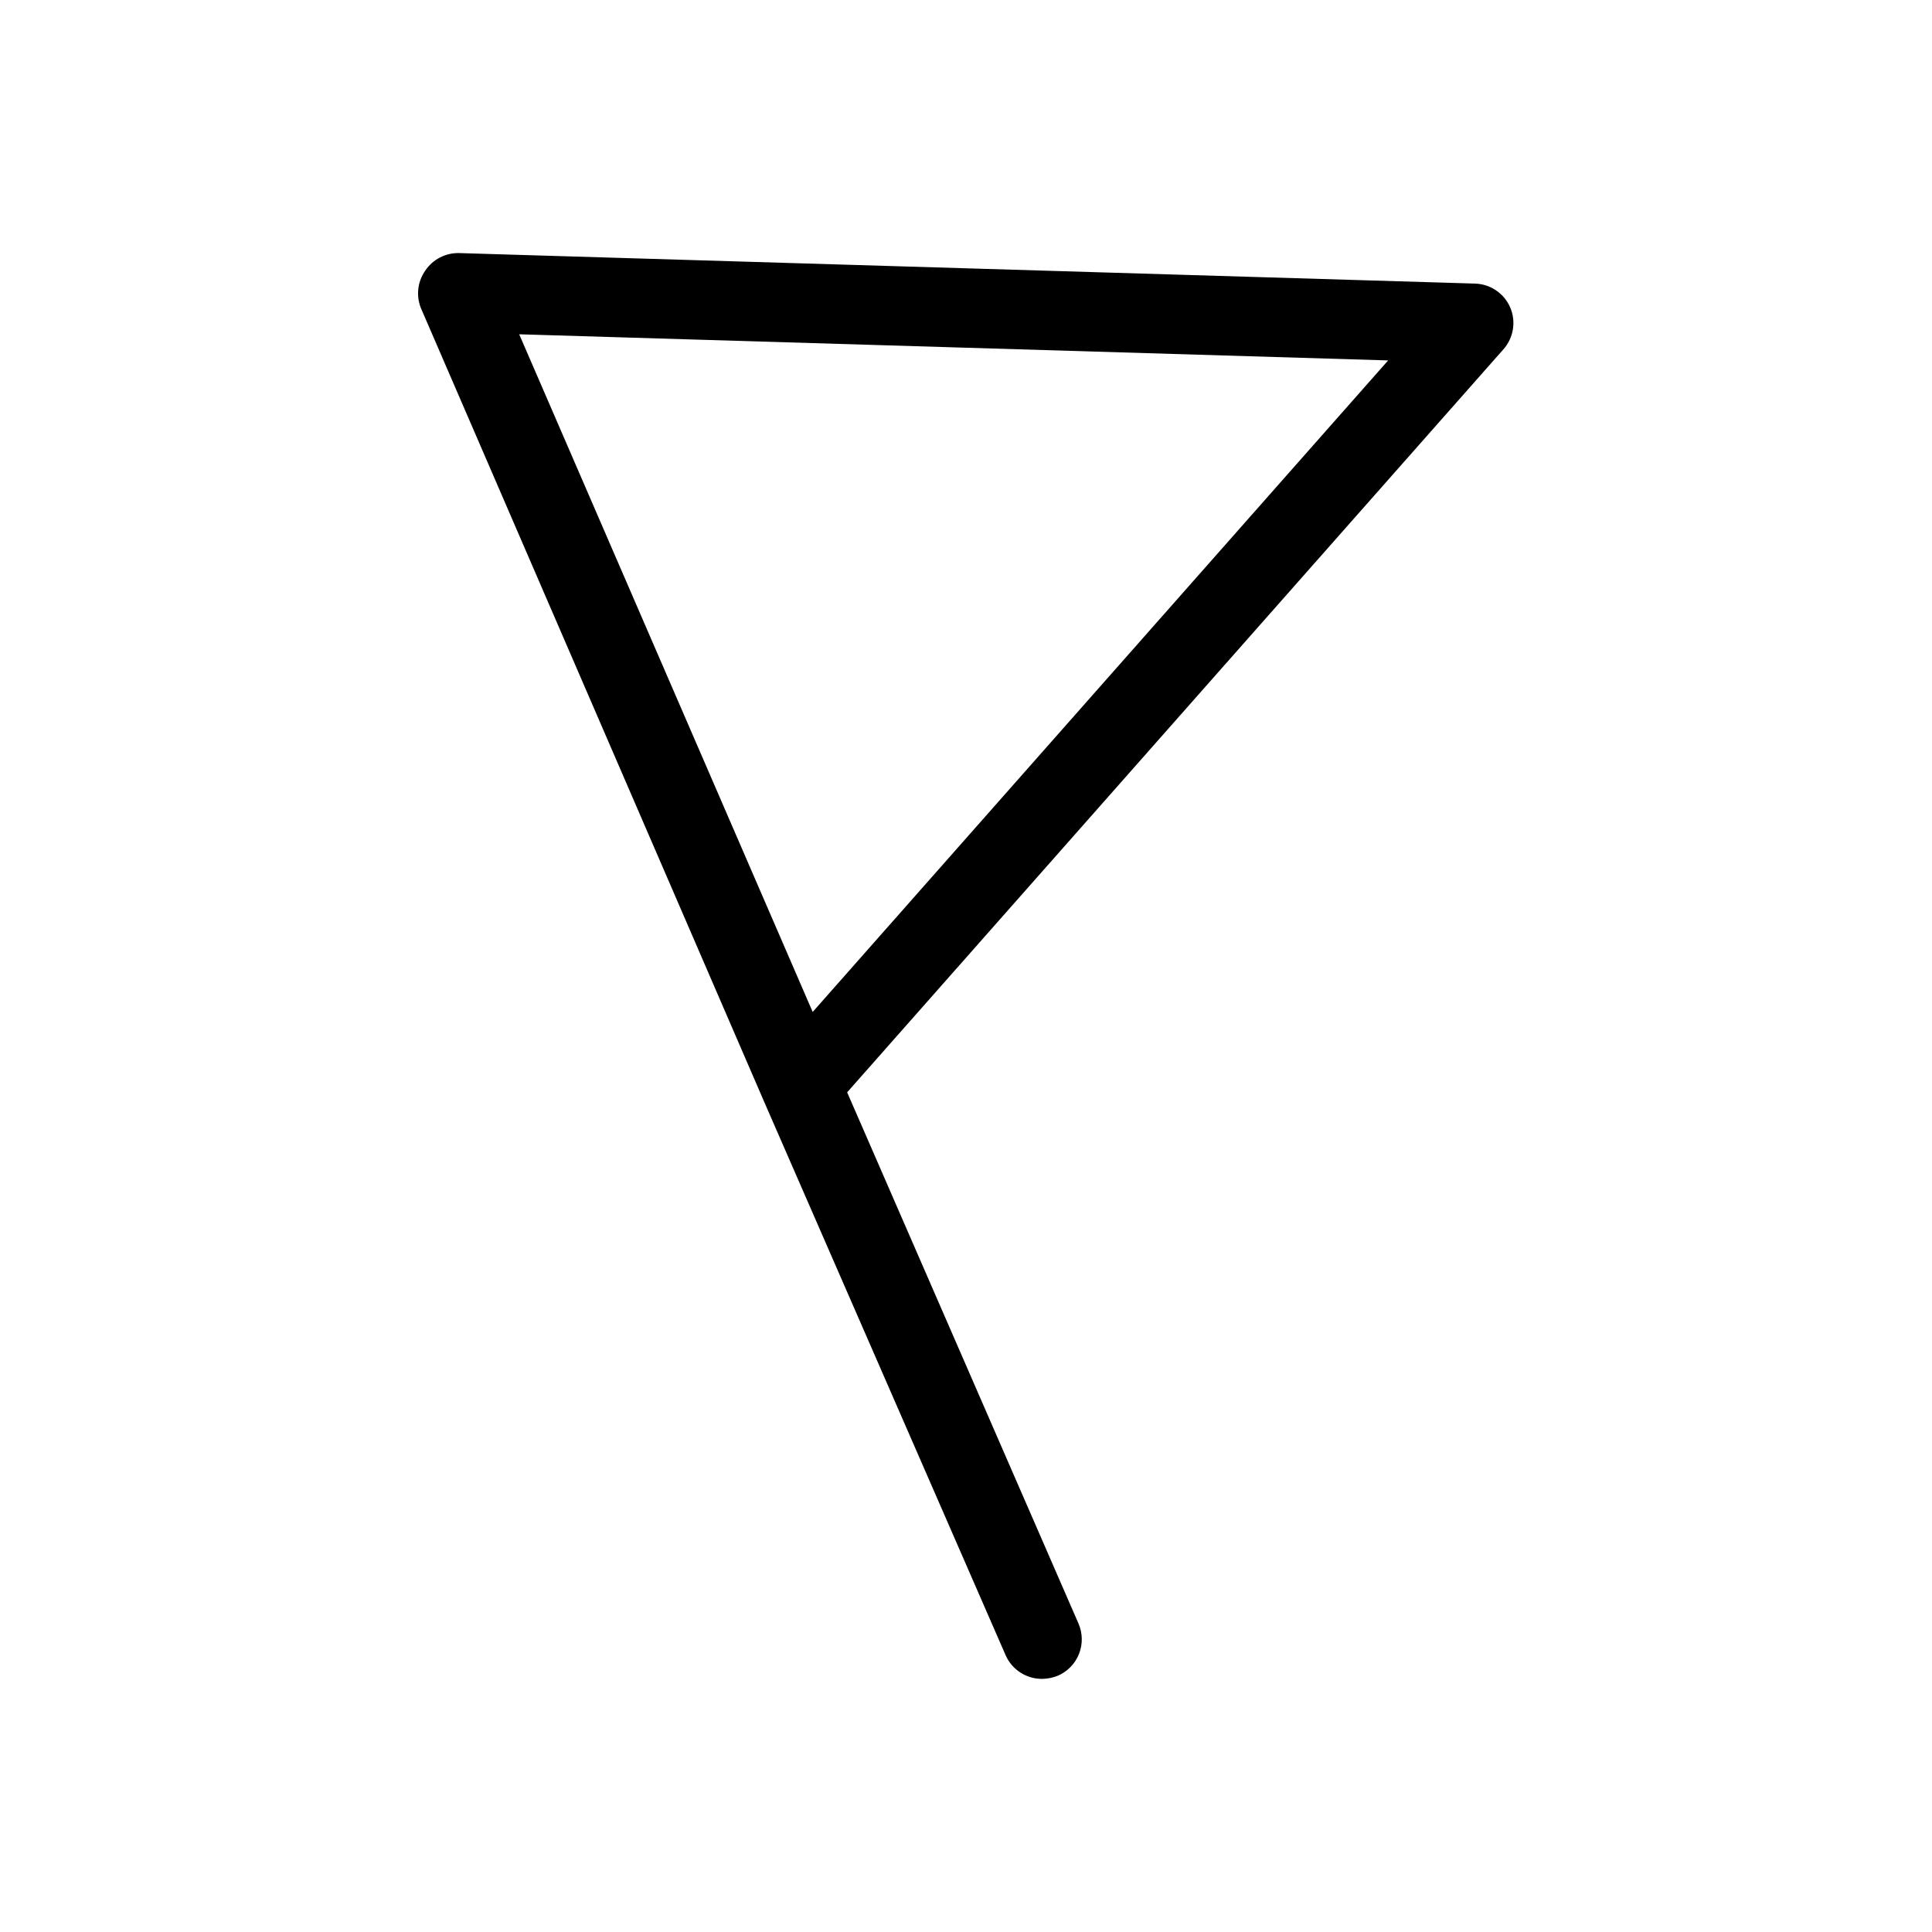
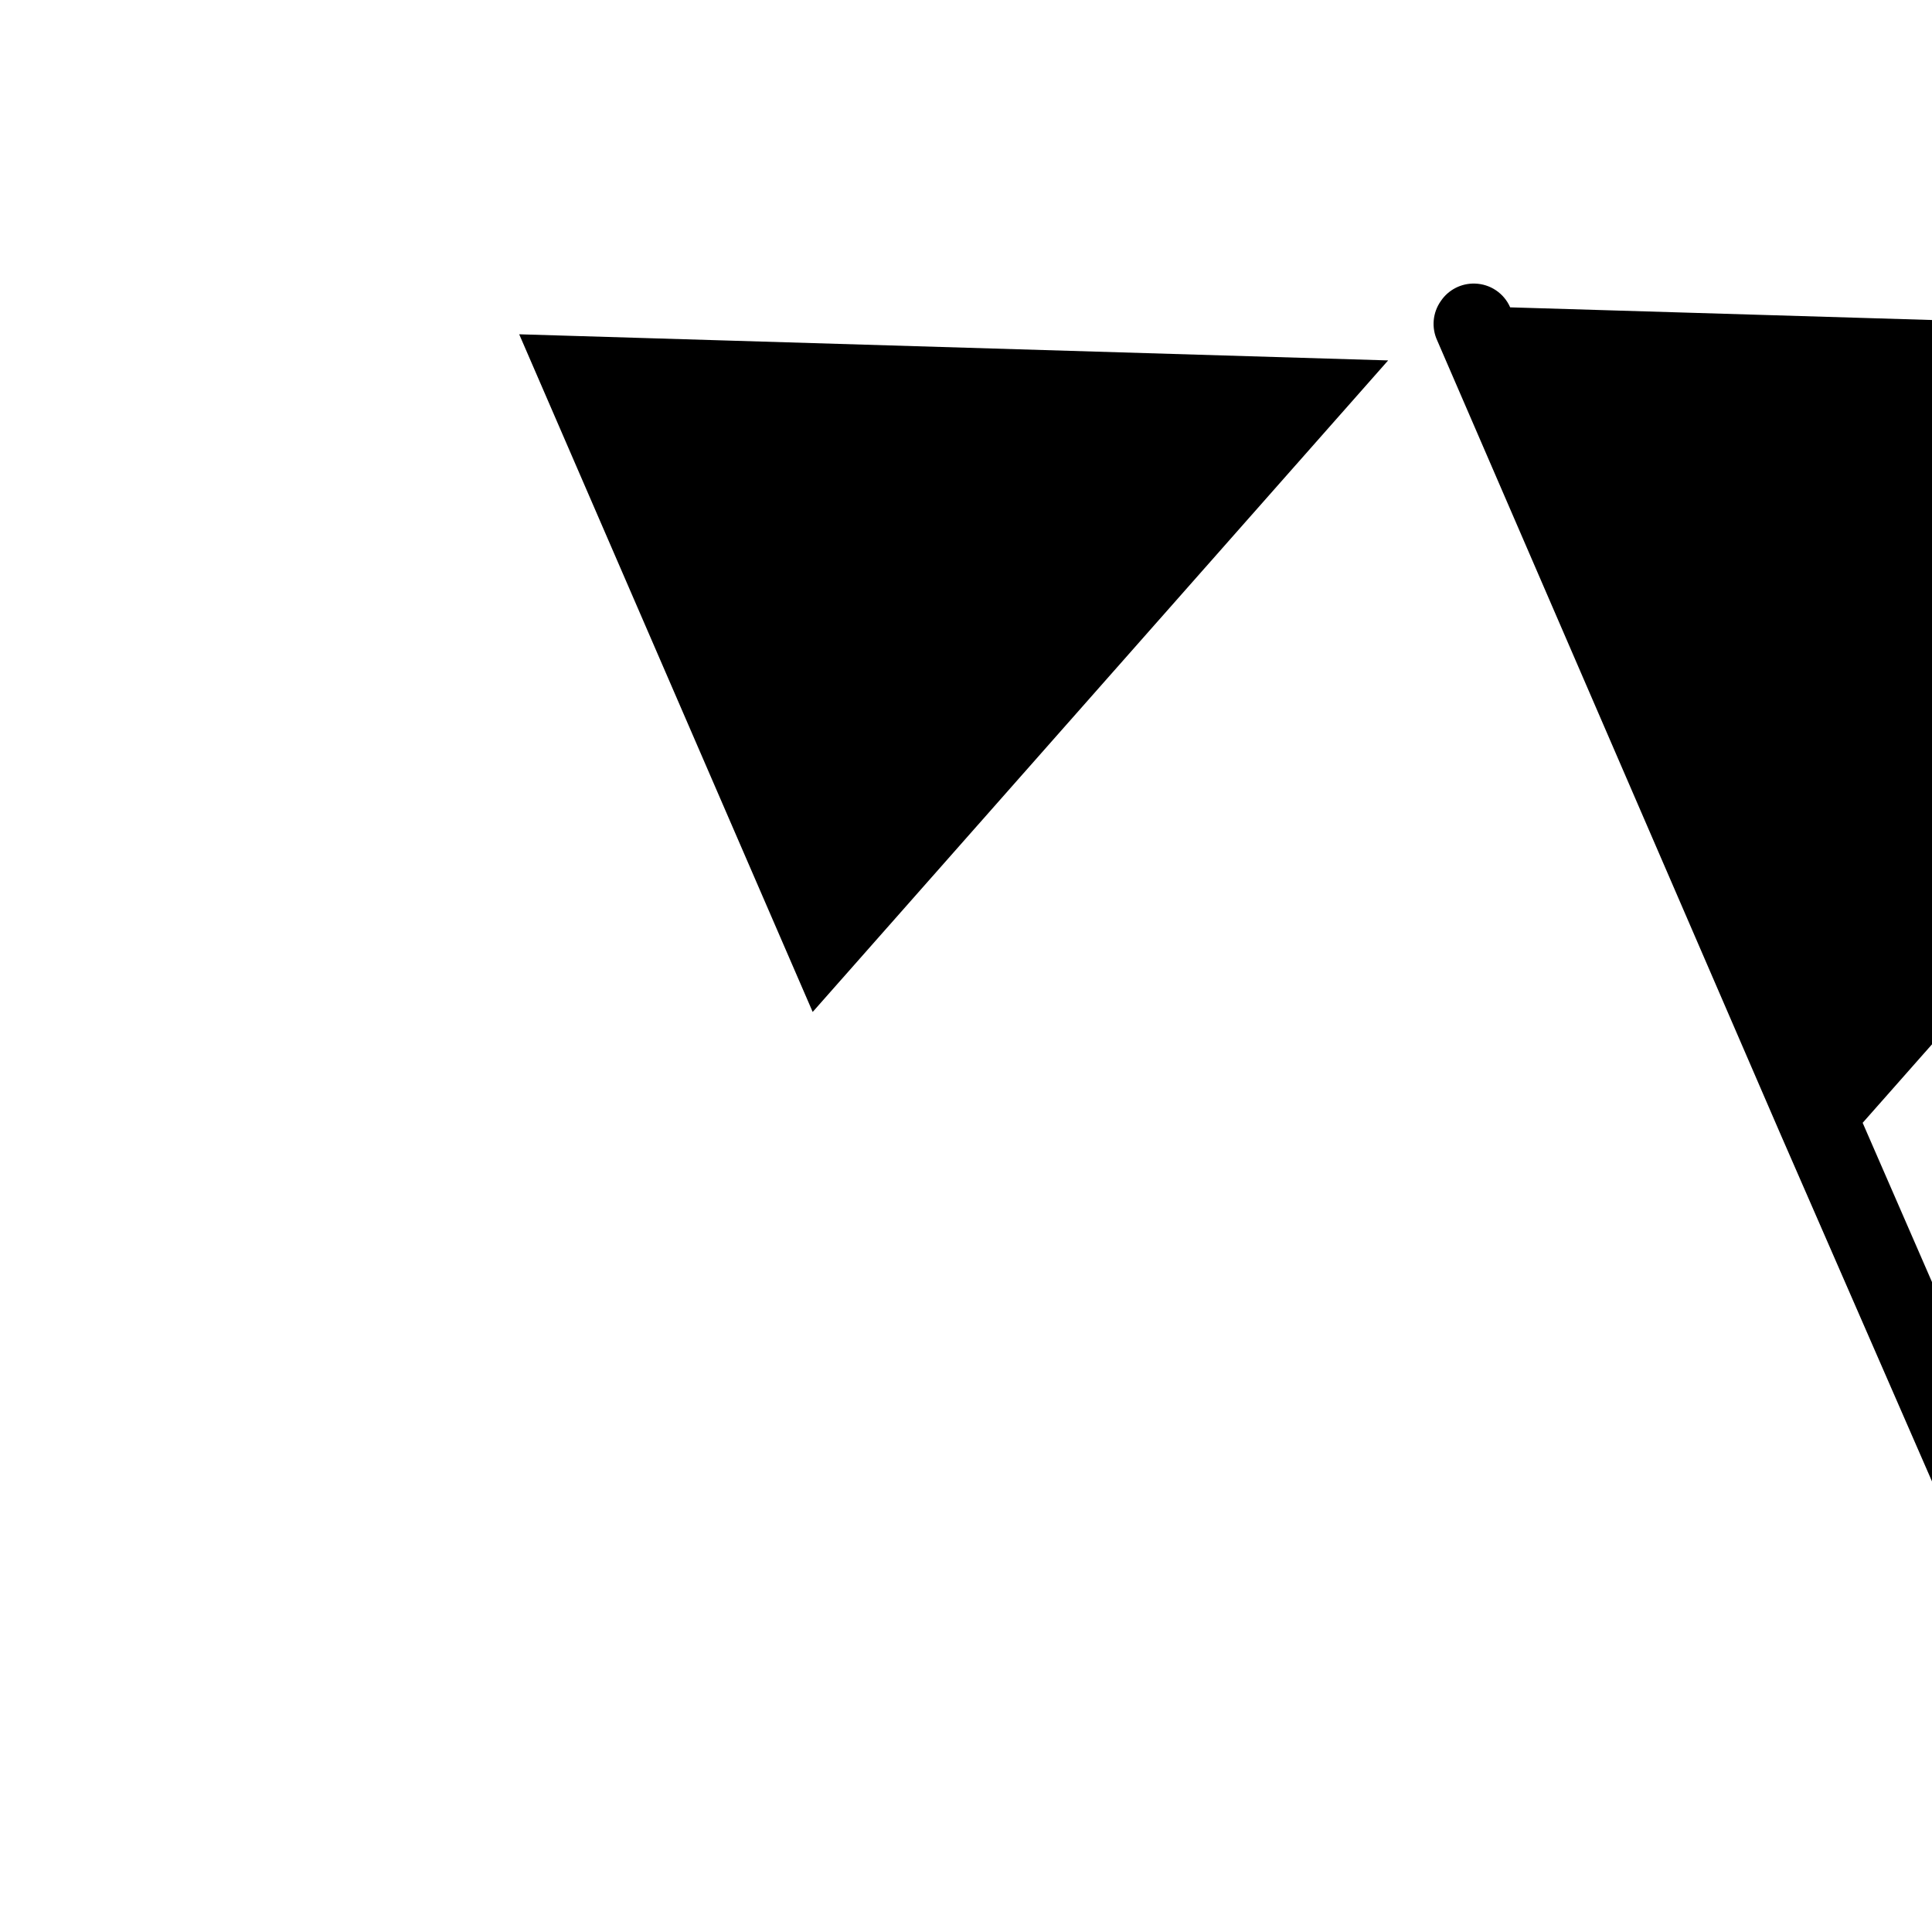
<svg xmlns="http://www.w3.org/2000/svg" fill="#000000" width="800px" height="800px" version="1.1" viewBox="144 144 512 512">
-   <path d="m544.21 225.45c-1.629-3.734-5.269-6.188-9.344-6.297l-269.12-8.082c-3.602-0.113-7.012 1.629-9.027 4.617-2.176 3.078-2.535 7.082-0.945 10.496l90.789 209.92 63.926 146.52c1.672 3.836 5.469 6.312 9.656 6.297 1.438-0.016 2.863-0.301 4.195-0.84 2.57-1.105 4.59-3.191 5.613-5.789 1.023-2.602 0.969-5.504-0.152-8.062l-61.297-140.75 173.92-196.91c2.703-3.047 3.398-7.383 1.785-11.125zm-184.84 186.73-77.777-179.59 230.28 6.926z" />
+   <path d="m544.21 225.45c-1.629-3.734-5.269-6.188-9.344-6.297c-3.602-0.113-7.012 1.629-9.027 4.617-2.176 3.078-2.535 7.082-0.945 10.496l90.789 209.92 63.926 146.52c1.672 3.836 5.469 6.312 9.656 6.297 1.438-0.016 2.863-0.301 4.195-0.84 2.57-1.105 4.59-3.191 5.613-5.789 1.023-2.602 0.969-5.504-0.152-8.062l-61.297-140.75 173.92-196.91c2.703-3.047 3.398-7.383 1.785-11.125zm-184.84 186.73-77.777-179.59 230.28 6.926z" />
</svg>